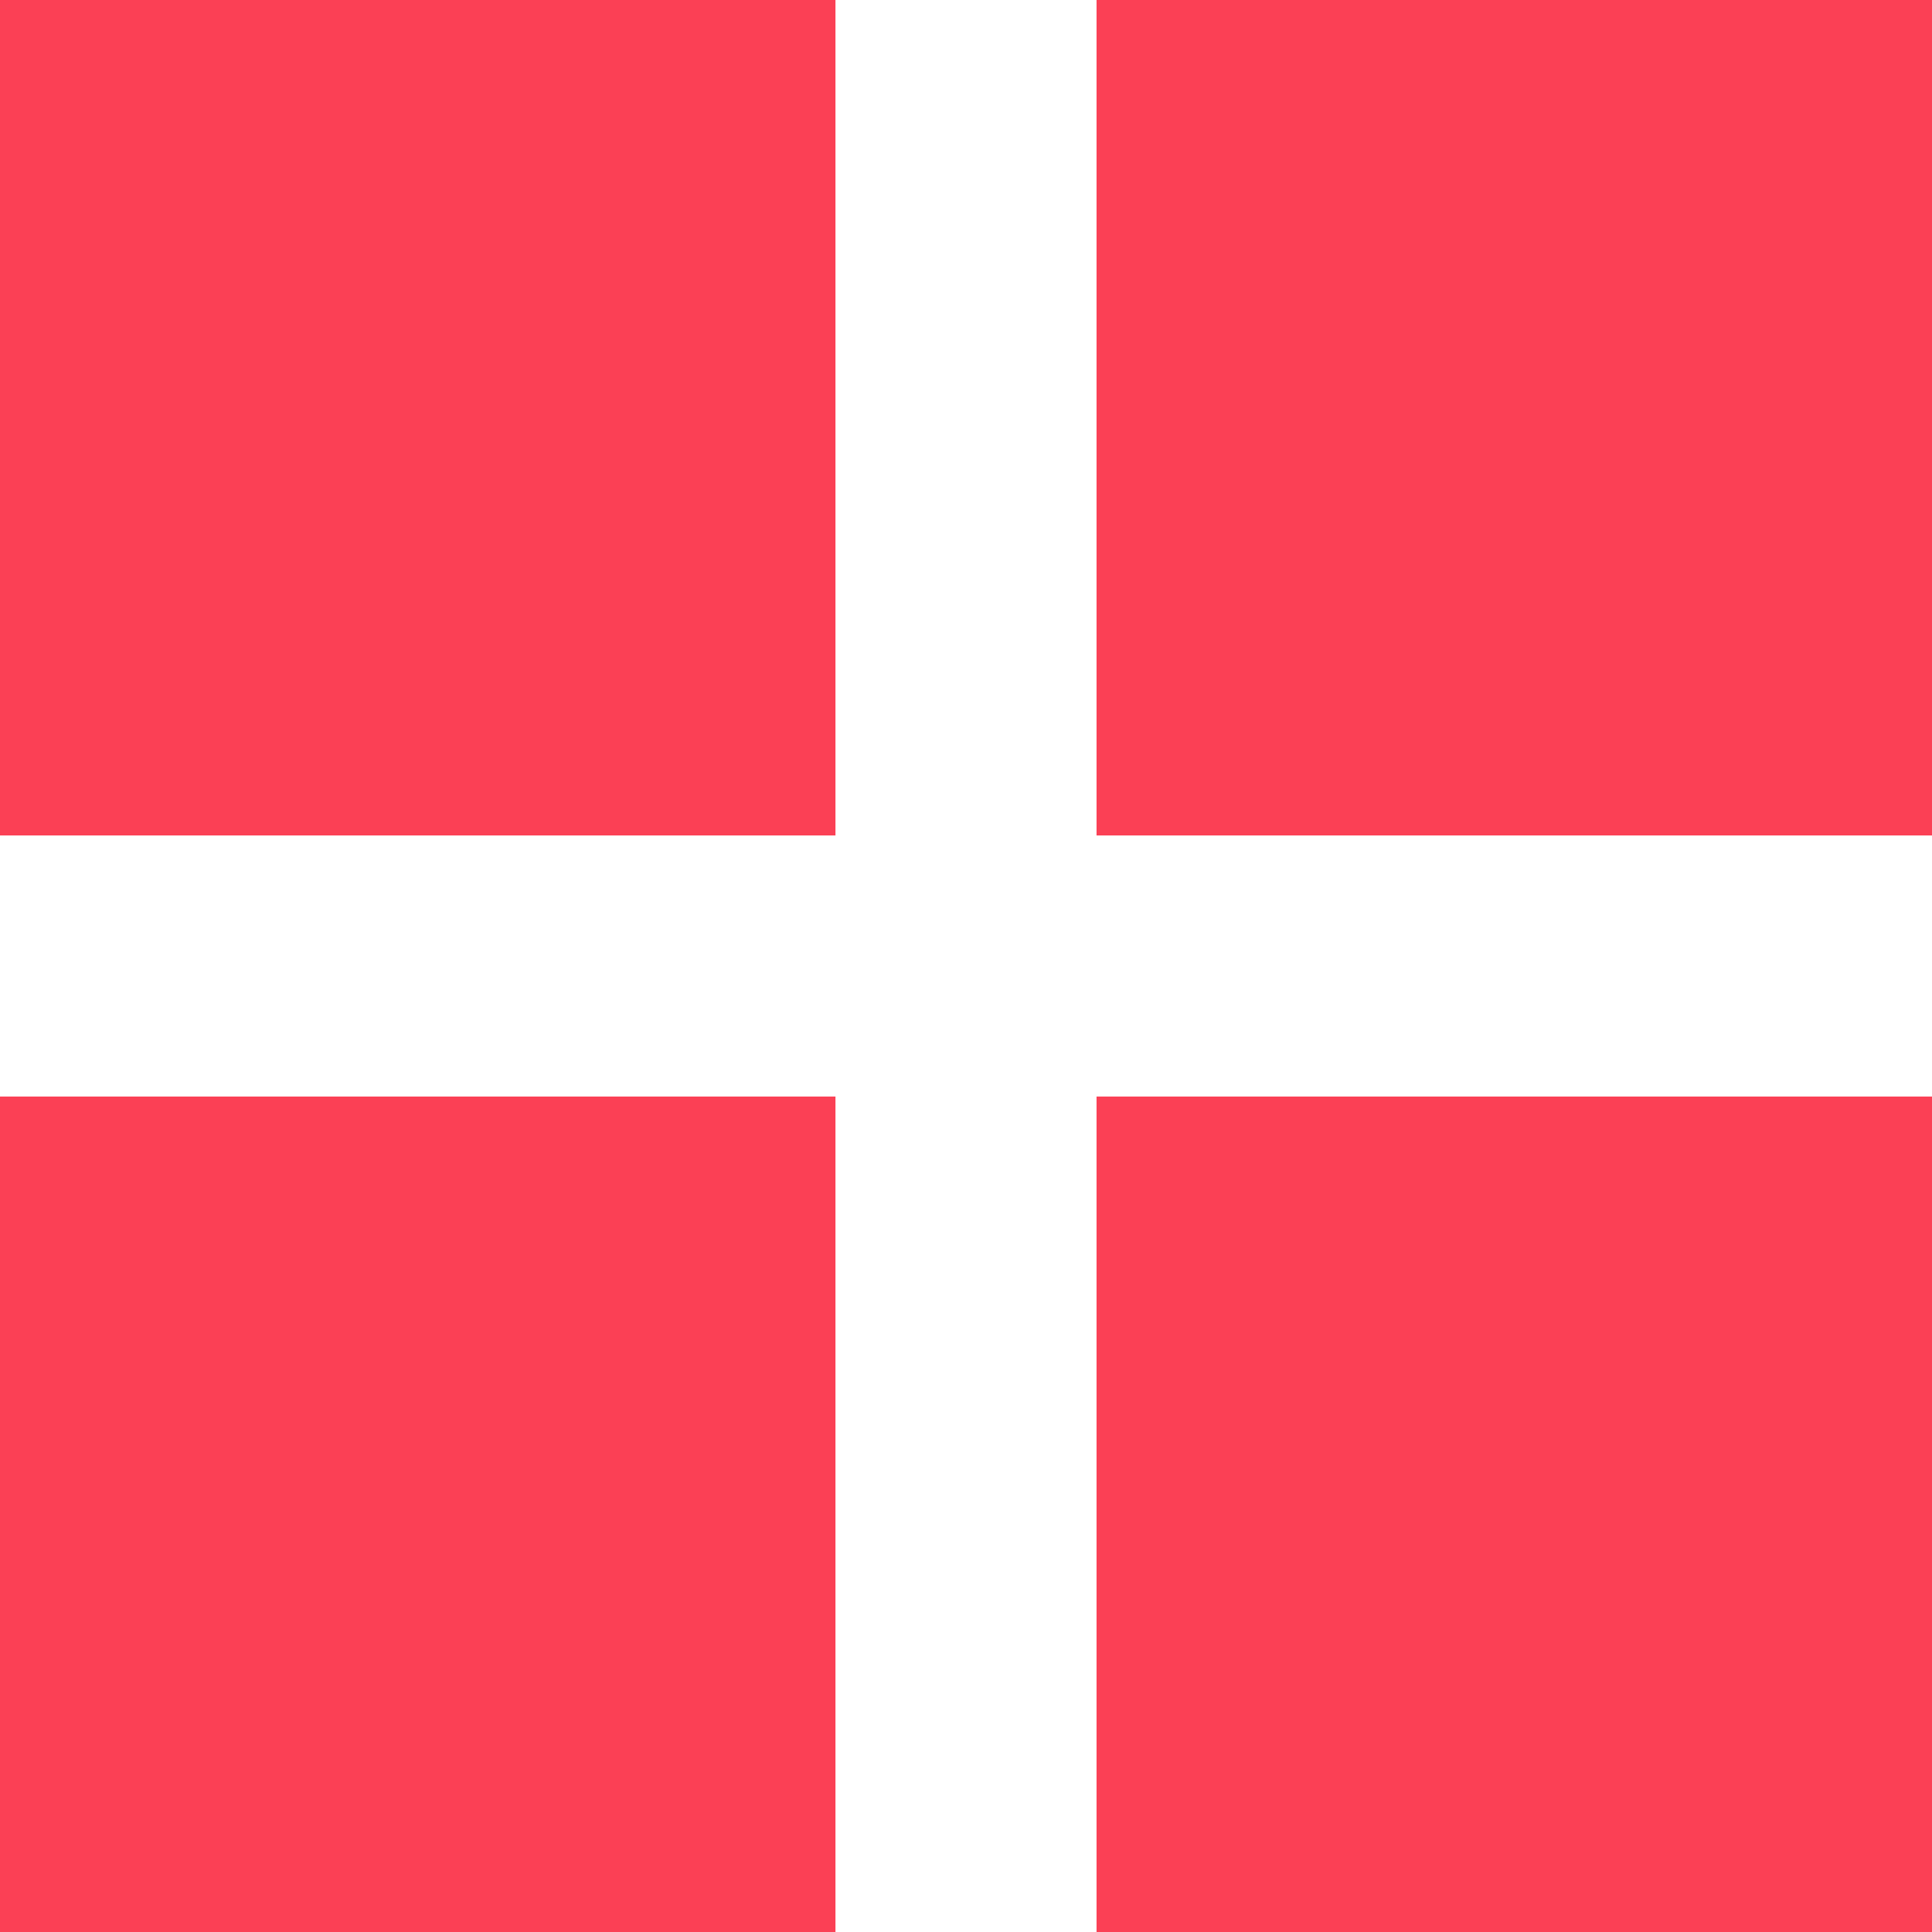
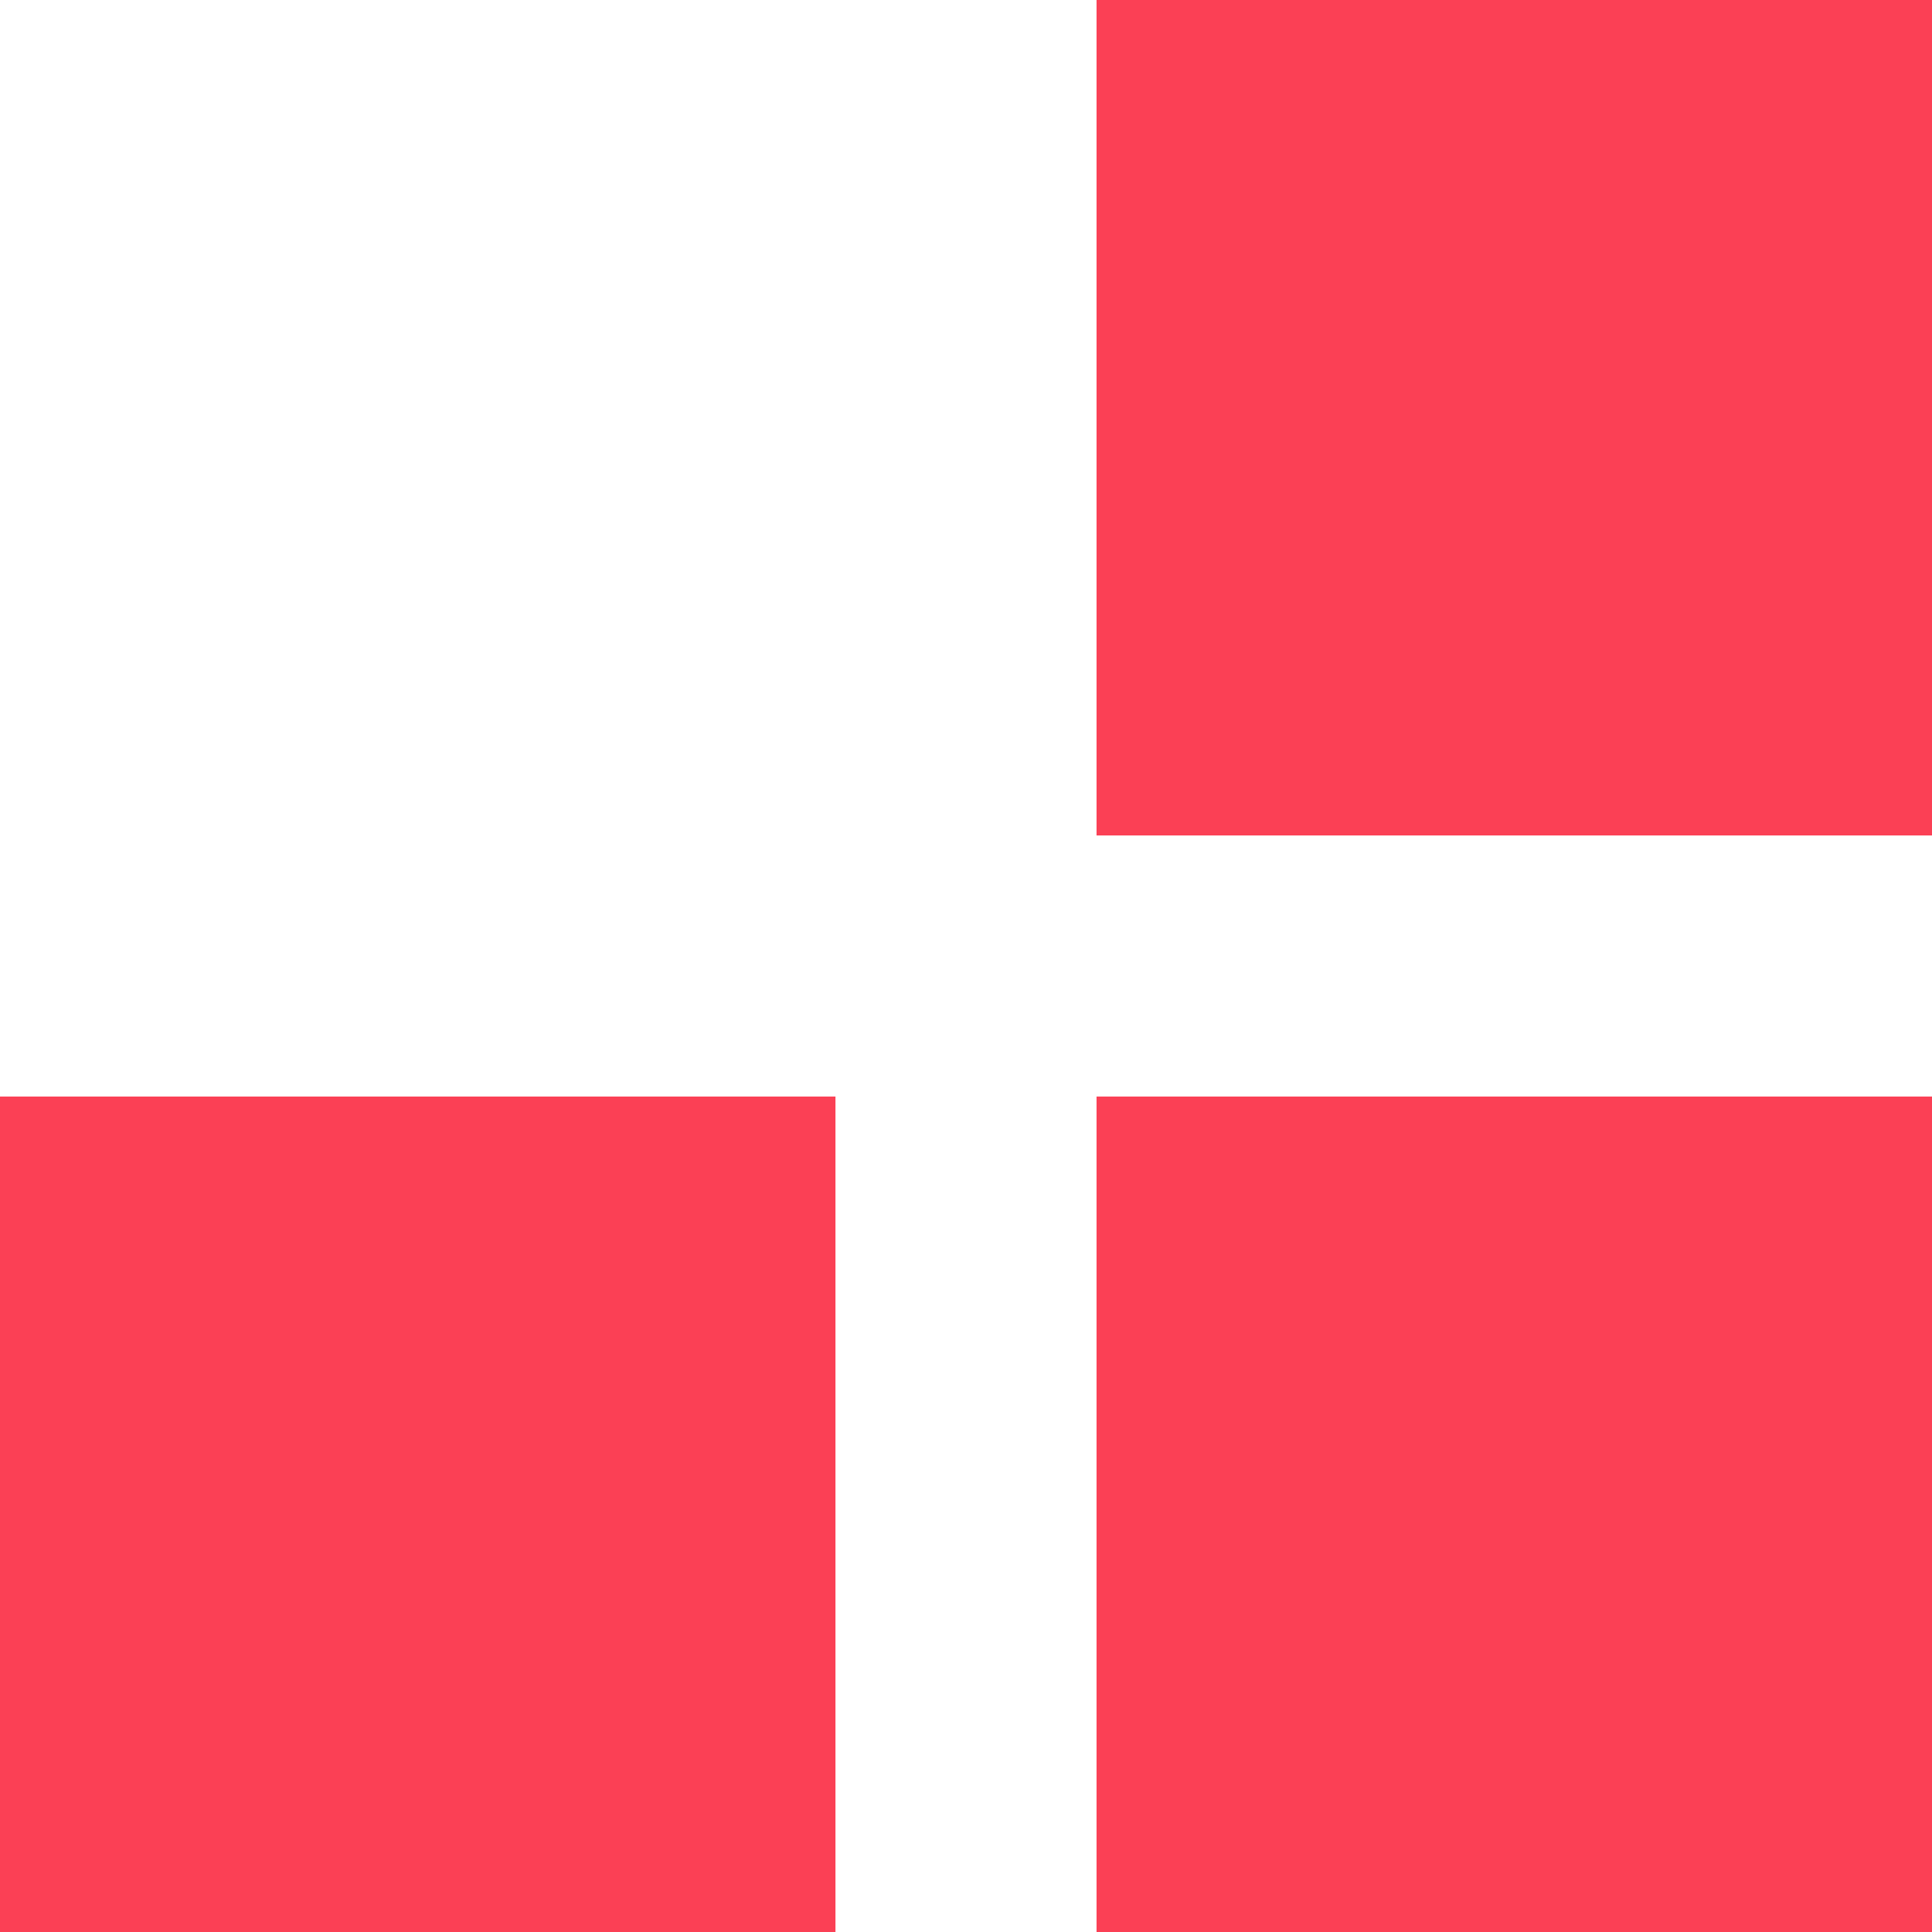
<svg xmlns="http://www.w3.org/2000/svg" width="37" height="37" viewBox="0 0 37 37" fill="none">
-   <rect width="16" height="16" fill="#FB4055" />
  <rect y="21" width="16" height="16" fill="#FB4055" />
  <rect x="21" width="16" height="16" fill="#FB4055" />
  <rect x="21" y="21" width="16" height="16" fill="#FB4055" />
</svg>